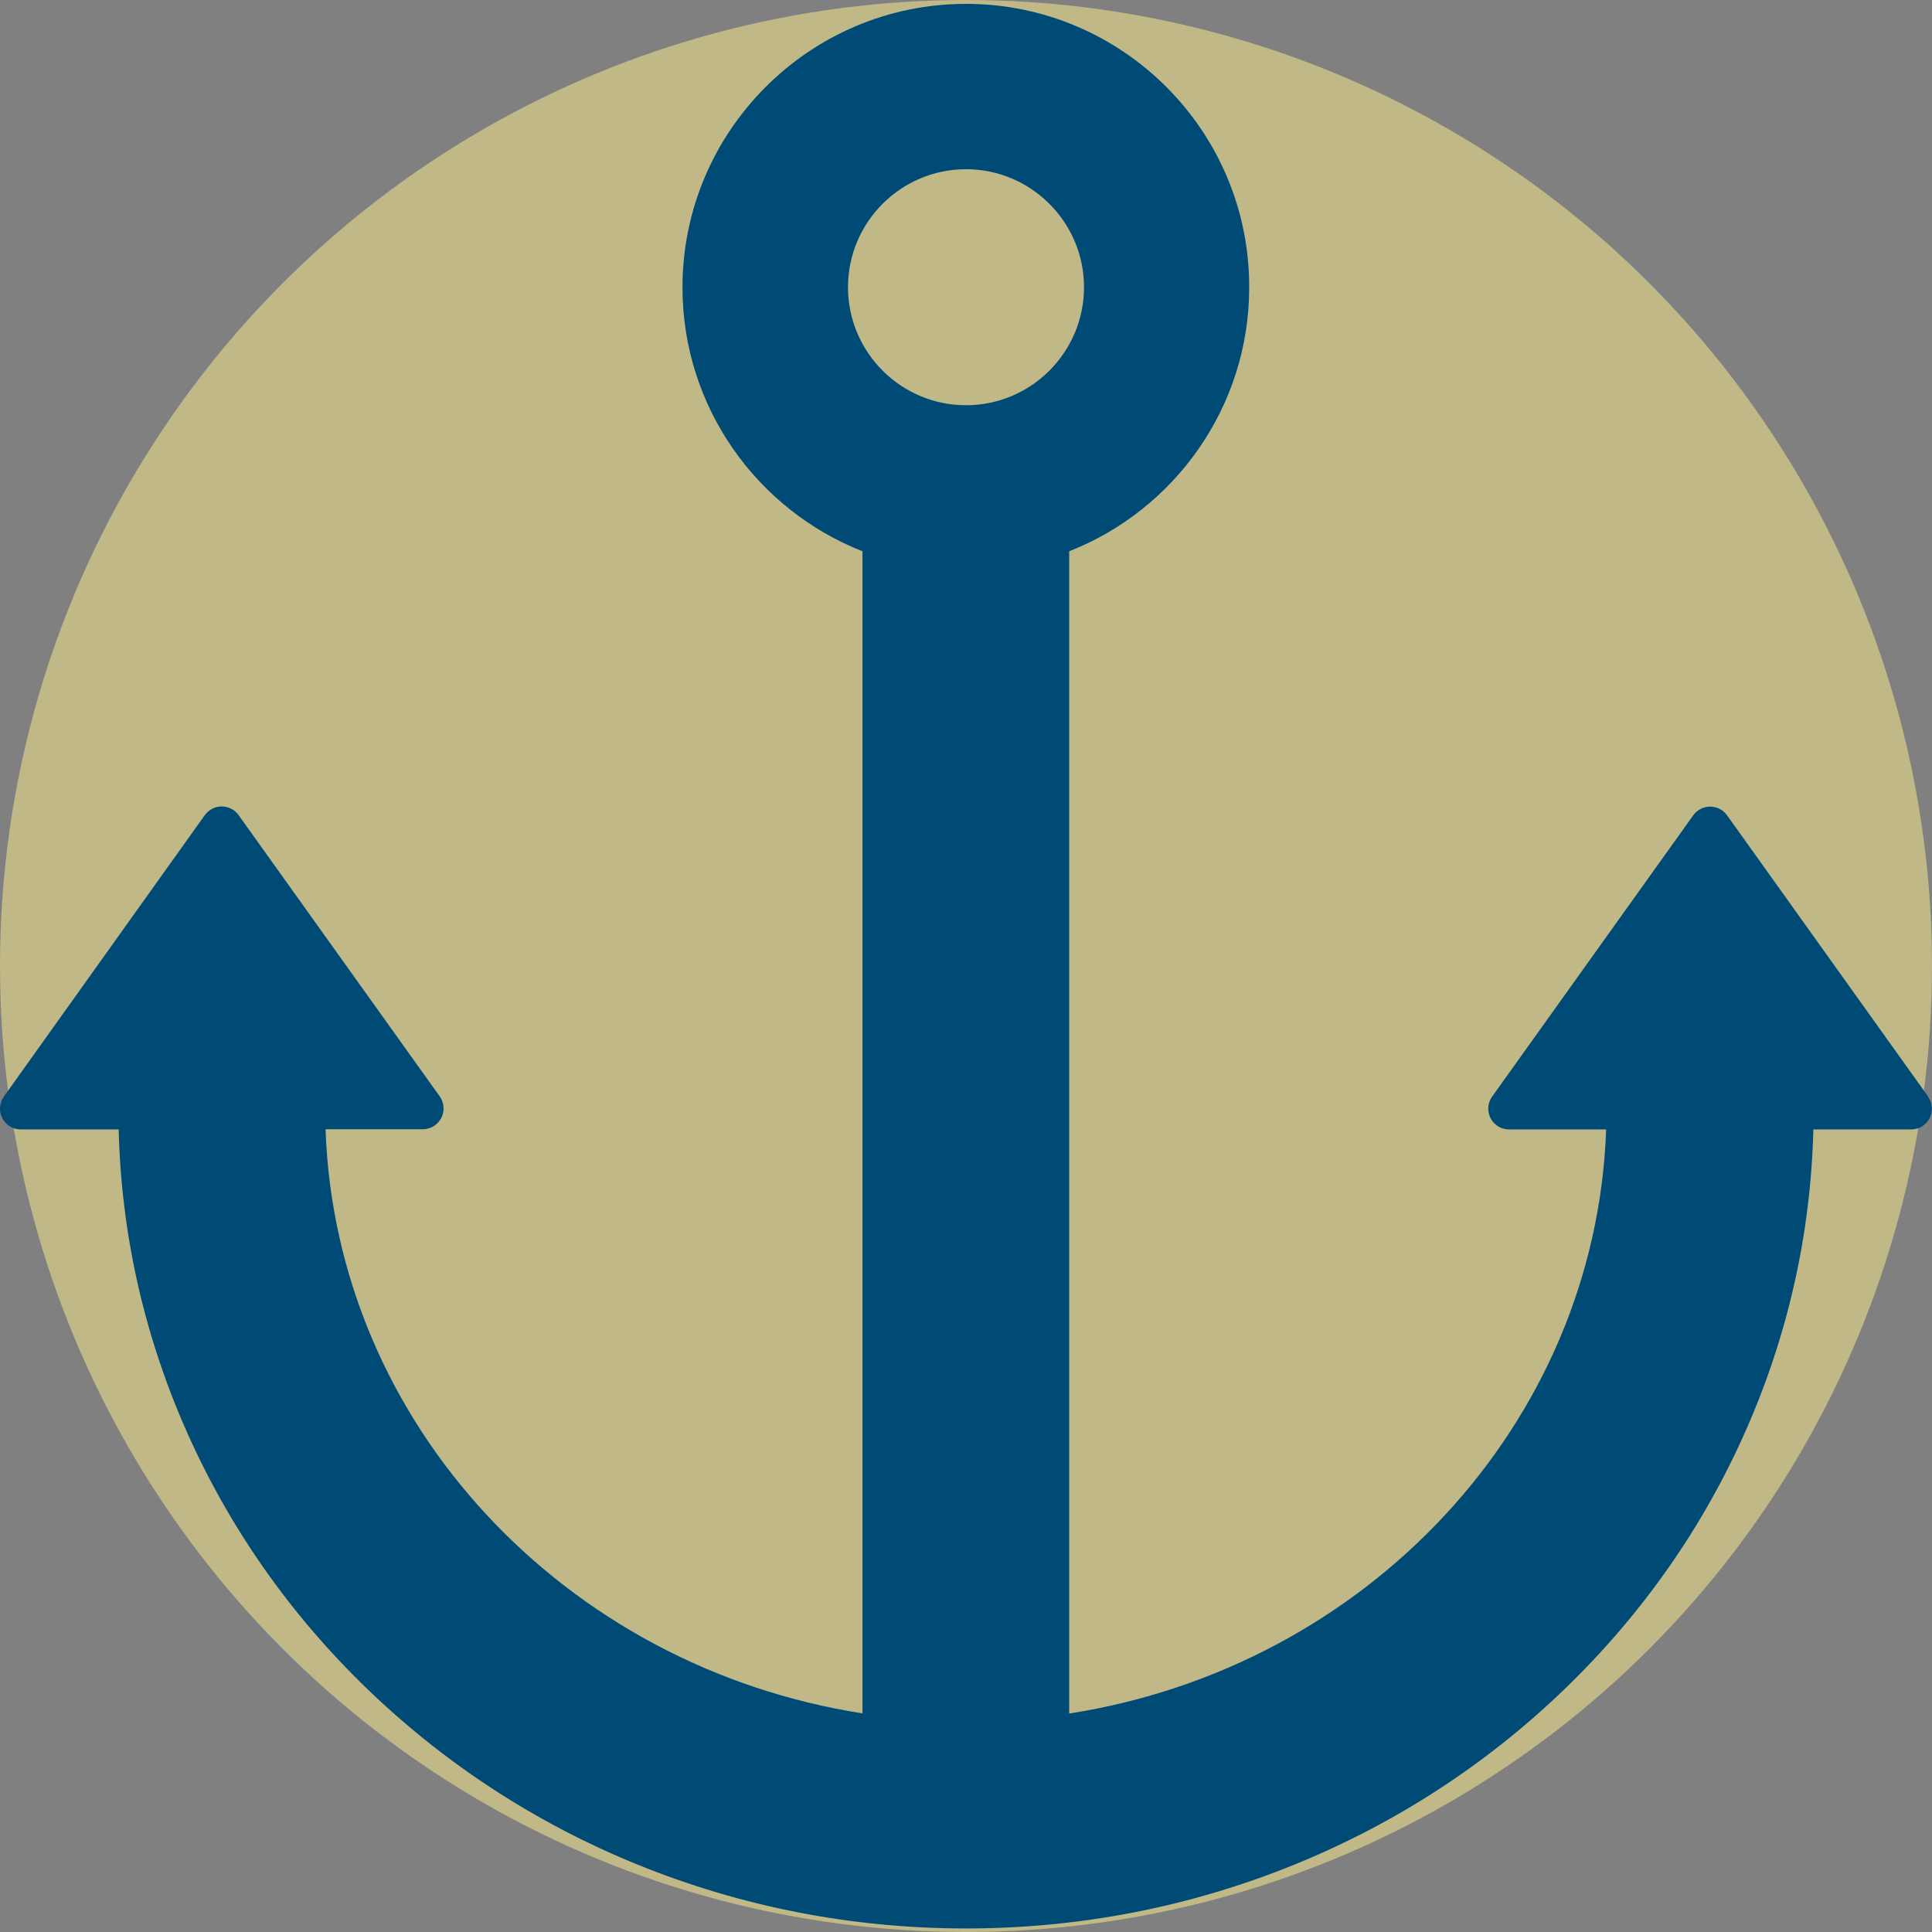
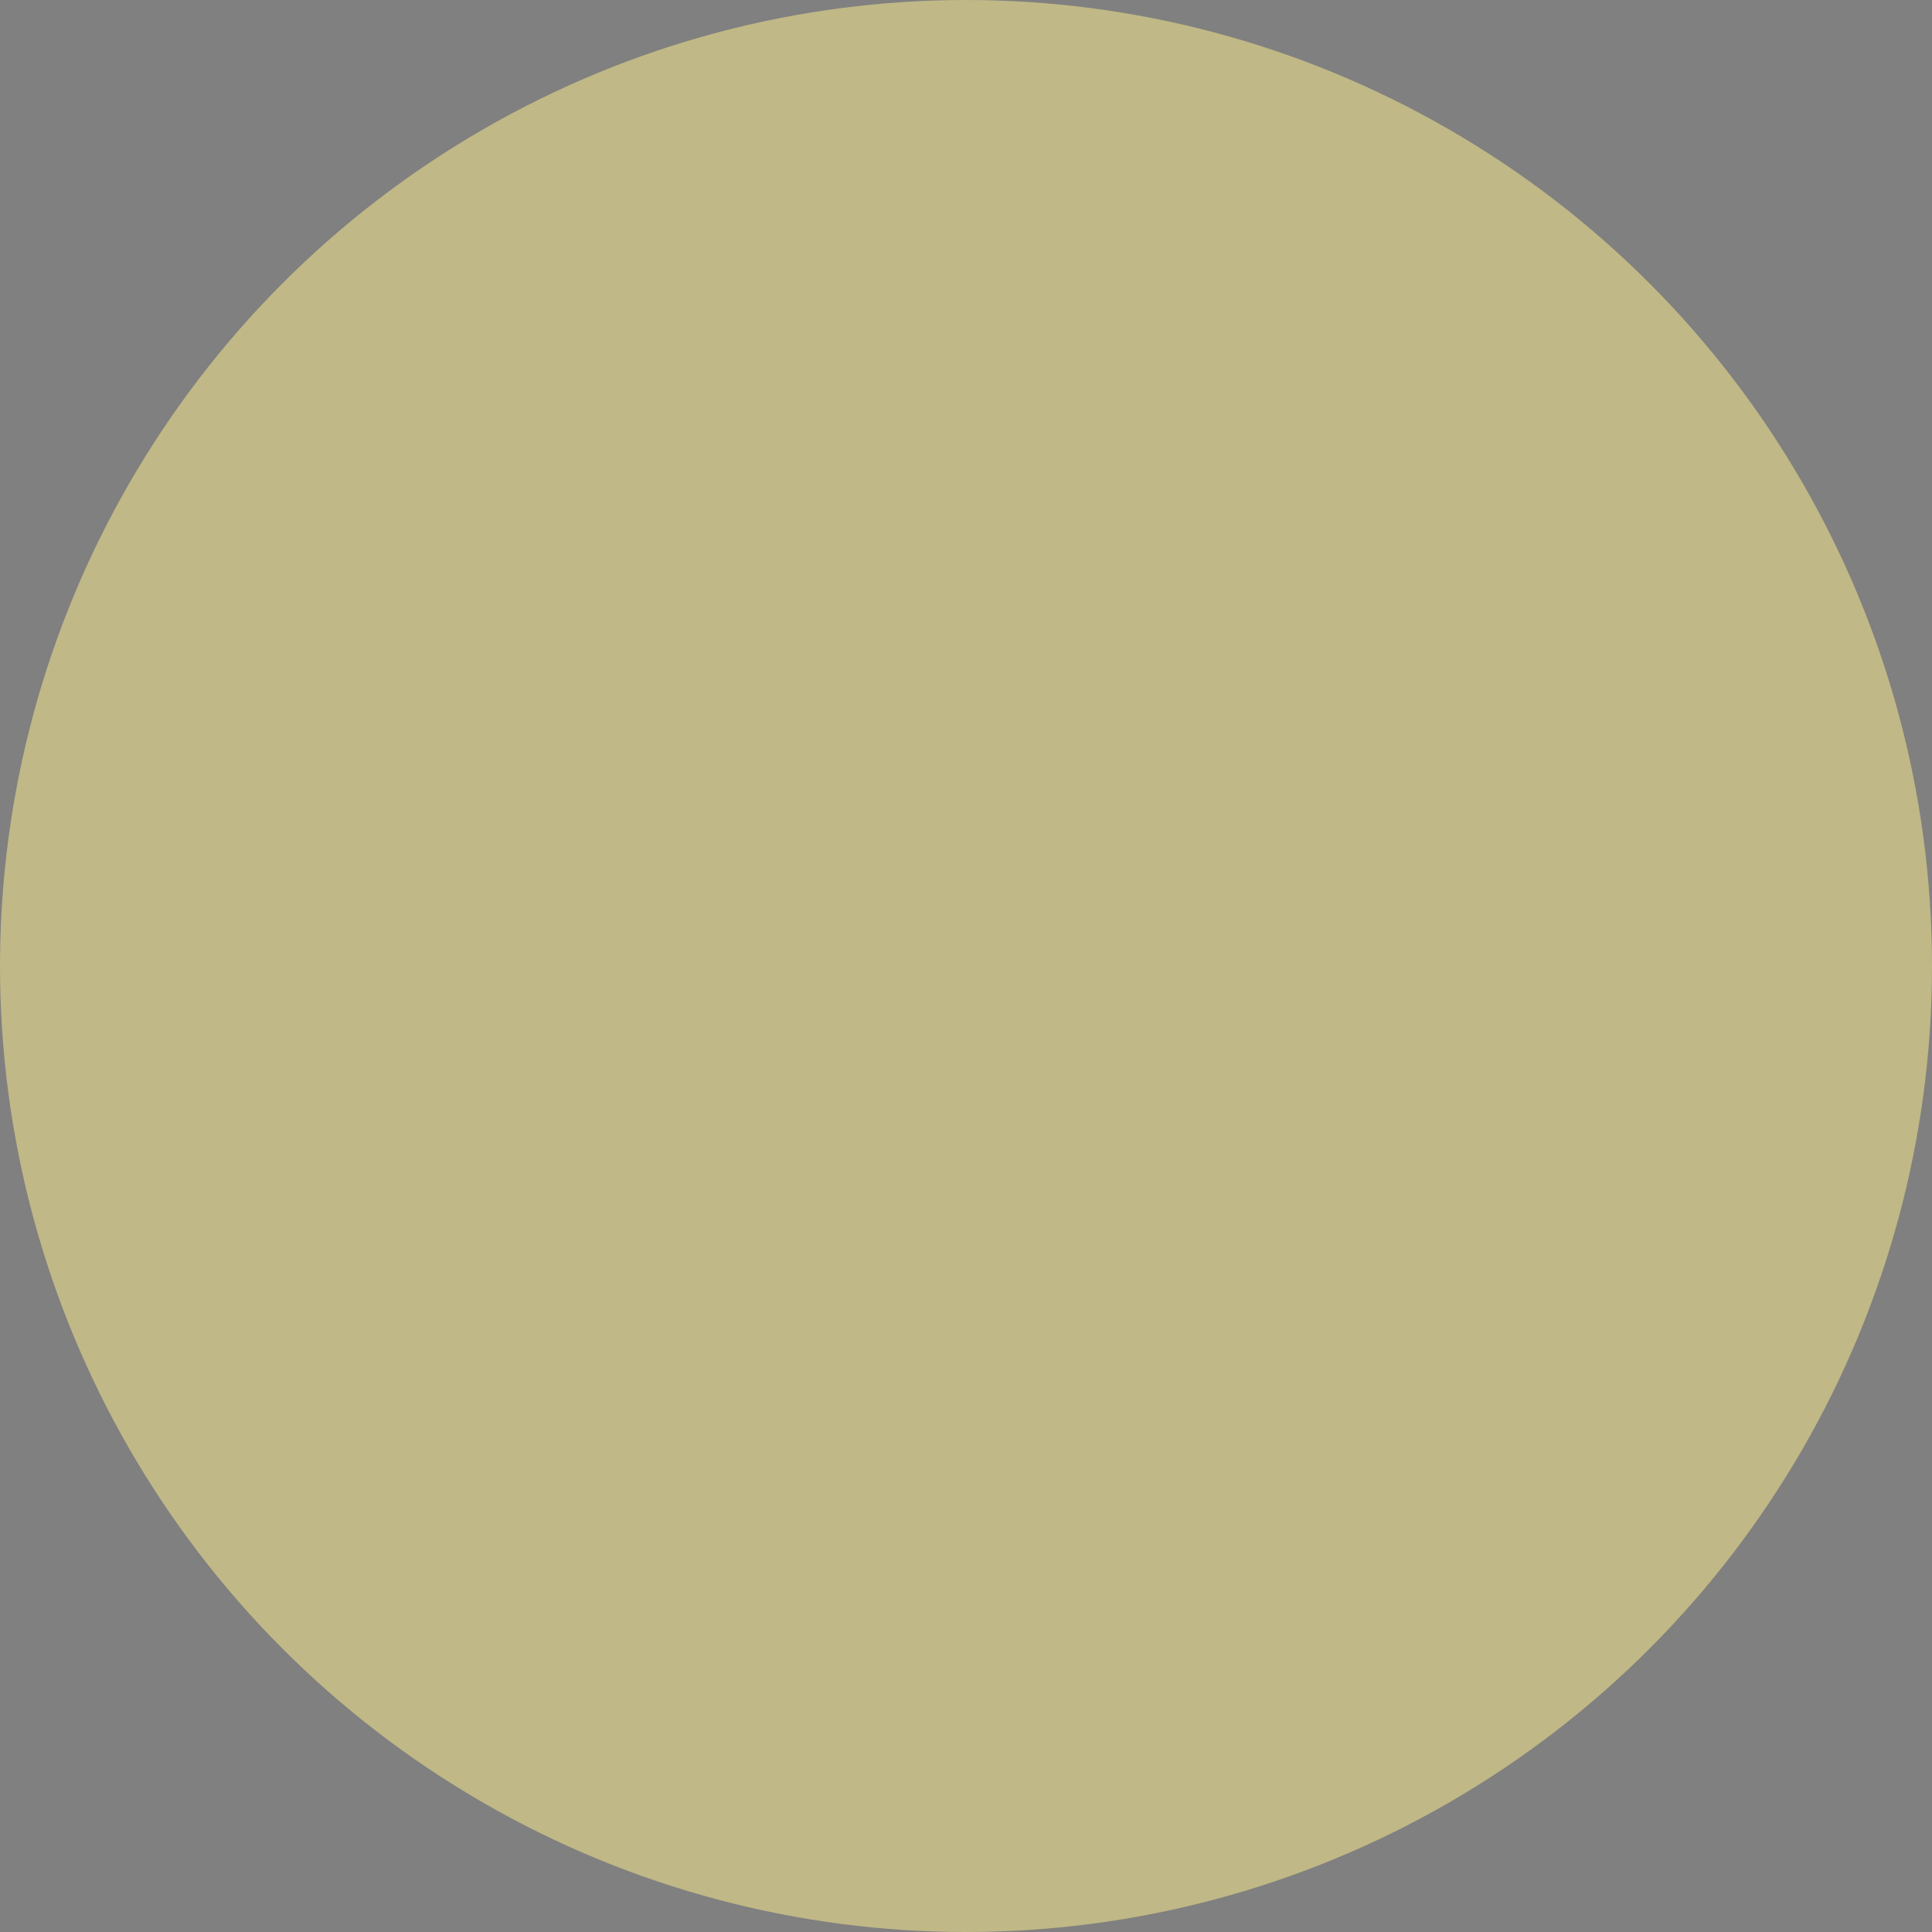
<svg xmlns="http://www.w3.org/2000/svg" id="_イヤー_2" viewBox="0 0 120 120">
  <rect x="0" y="0" width="120" height="120" fill="#808080" stroke="none" />
  <defs>
    <style>.cls-1{fill:#004b76;}.cls-2{fill:#fff08c;opacity:.5;}.cls-3{fill:none;}</style>
  </defs>
  <g id="_定デザイン">
    <g>
      <circle class="cls-2" cx="60" cy="60" r="60" />
      <rect class="cls-3" width="120" height="120" />
-       <path class="cls-1" d="M119.76,68.11l-12.49-17.47c-.24-.34-.63-.54-1.05-.54s-.8,.2-1.05,.54l-12.49,17.47c-.28,.39-.32,.91-.1,1.34,.22,.43,.66,.7,1.14,.7h6.04c-.64,18.32-14.88,33.4-33.35,36.28V34.24c6.54-2.57,11.18-8.95,11.18-16.39C77.61,8.13,69.71,.24,60,.24s-17.61,7.9-17.61,17.61c0,7.44,4.64,13.82,11.18,16.39V106.42c-18.47-2.88-32.71-17.96-33.35-36.28h6.04c.71,0,1.29-.58,1.29-1.29,0-.31-.11-.59-.28-.81l-12.45-17.41c-.24-.34-.63-.54-1.05-.54s-.8,.2-1.05,.54L.24,68.11c-.28,.39-.32,.91-.1,1.34,.22,.43,.66,.7,1.14,.7H7.37c.16,6.45,1.56,12.7,4.16,18.62,2.67,6.07,6.48,11.51,11.33,16.18,4.84,4.65,10.46,8.31,16.73,10.86,6.47,2.63,13.34,3.97,20.41,3.97s13.94-1.34,20.41-3.97c6.26-2.55,11.89-6.2,16.73-10.86,4.85-4.67,8.67-10.12,11.33-16.18,2.6-5.91,4-12.17,4.16-18.62h6.08c.48,0,.92-.27,1.14-.7,.22-.43,.18-.94-.1-1.34ZM60,25.17c-4.04,0-7.33-3.29-7.33-7.33s3.29-7.33,7.33-7.33,7.33,3.29,7.33,7.33-3.29,7.33-7.33,7.33Z" />
    </g>
  </g>
</svg>